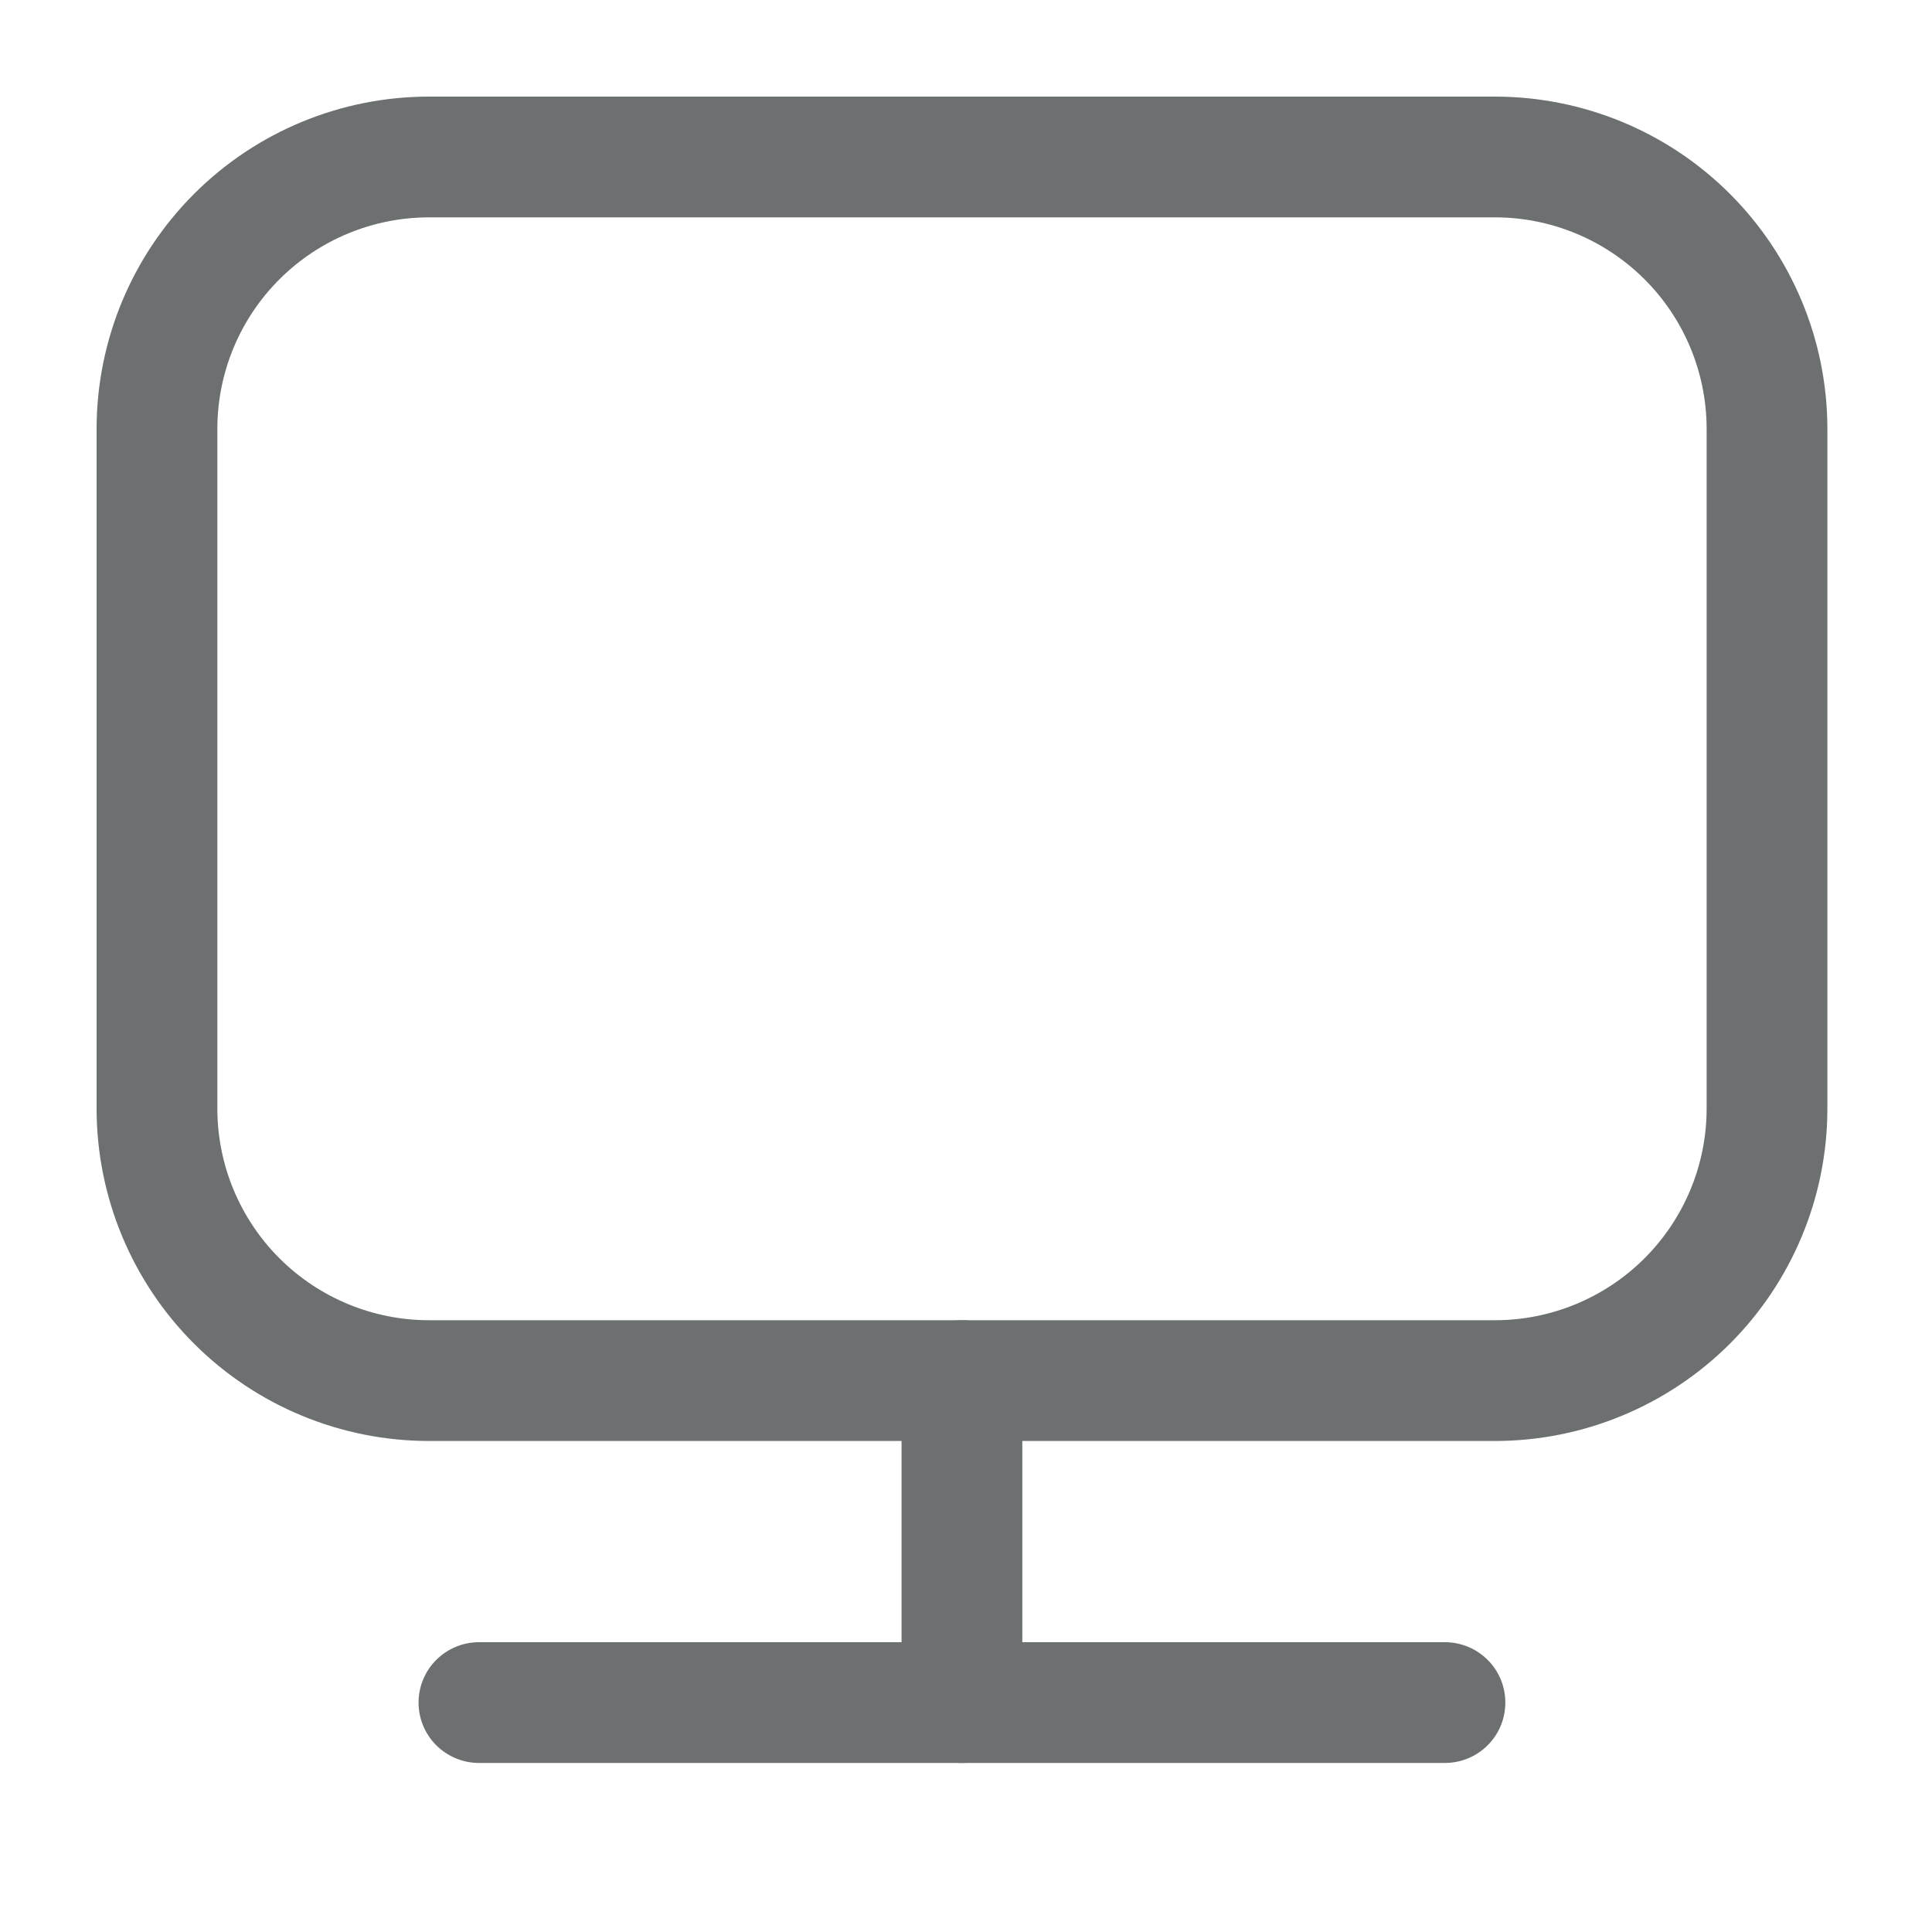
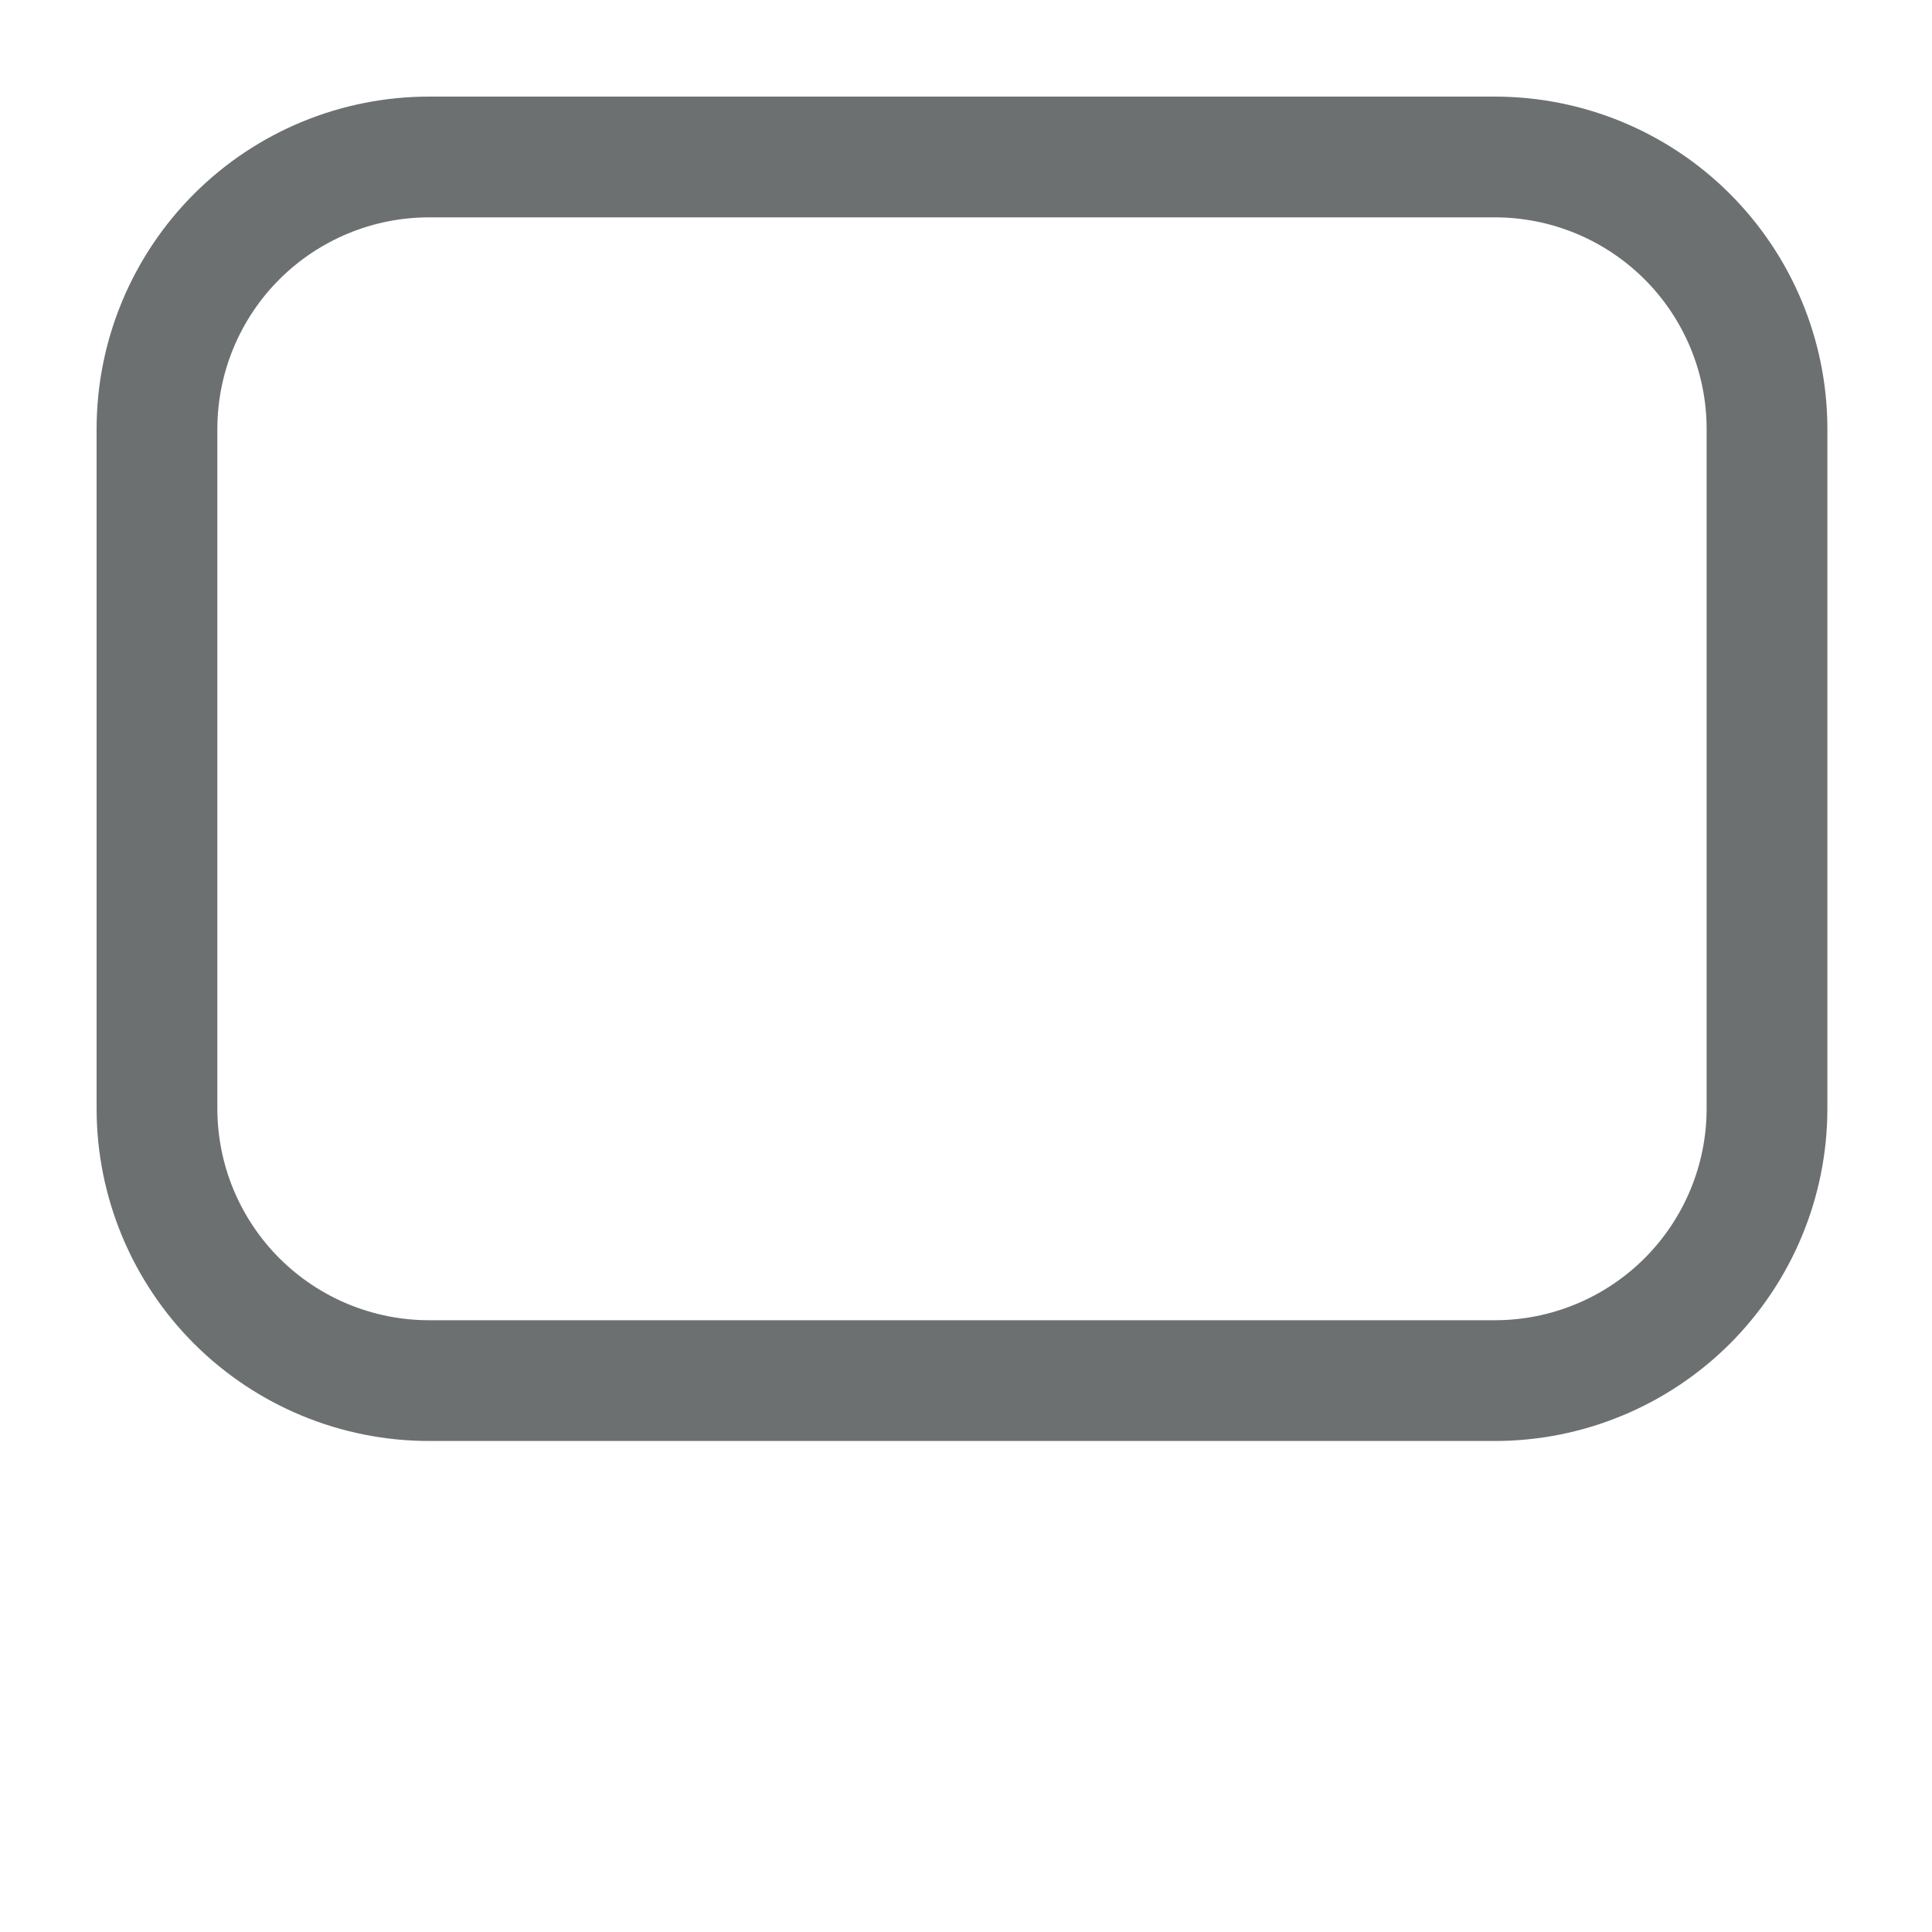
<svg xmlns="http://www.w3.org/2000/svg" width="20" height="20" viewBox="0 0 20 20" fill="none">
  <path d="M15.475 14.917H4.442C3.53 14.917 2.656 14.555 2.011 13.912C1.366 13.268 1.002 12.395 1 11.483V4.433C1.002 3.522 1.366 2.649 2.011 2.005C2.656 1.361 3.53 1 4.442 1H15.475C16.386 1 17.261 1.361 17.906 2.005C18.551 2.649 18.915 3.522 18.917 4.433V11.483C18.915 12.395 18.551 13.268 17.906 13.912C17.261 14.555 16.386 14.917 15.475 14.917ZM4.442 2.25C3.862 2.25 3.306 2.48 2.895 2.889C2.484 3.298 2.252 3.854 2.25 4.433V11.483C2.252 12.063 2.484 12.618 2.895 13.028C3.306 13.437 3.862 13.667 4.442 13.667H15.475C16.055 13.667 16.611 13.437 17.022 13.028C17.433 12.618 17.665 12.063 17.667 11.483V4.433C17.665 3.854 17.433 3.298 17.022 2.889C16.611 2.48 16.055 2.25 15.475 2.25H4.442Z" fill="#6C7070" />
-   <path d="M9.958 18.25C9.793 18.25 9.634 18.184 9.516 18.067C9.399 17.95 9.333 17.791 9.333 17.625V14.292C9.333 14.126 9.399 13.967 9.516 13.85C9.634 13.732 9.793 13.667 9.958 13.667C10.124 13.667 10.283 13.732 10.4 13.85C10.518 13.967 10.583 14.126 10.583 14.292V17.625C10.583 17.791 10.518 17.95 10.4 18.067C10.283 18.184 10.124 18.25 9.958 18.25Z" fill="#6C7070" />
-   <path d="M14.958 18.25H4.958C4.793 18.25 4.634 18.184 4.516 18.067C4.399 17.95 4.333 17.791 4.333 17.625C4.333 17.459 4.399 17.3 4.516 17.183C4.634 17.066 4.793 17 4.958 17H14.958C15.124 17 15.283 17.066 15.4 17.183C15.518 17.3 15.583 17.459 15.583 17.625C15.583 17.791 15.518 17.95 15.4 18.067C15.283 18.184 15.124 18.25 14.958 18.25Z" fill="#6C7070" />
</svg>